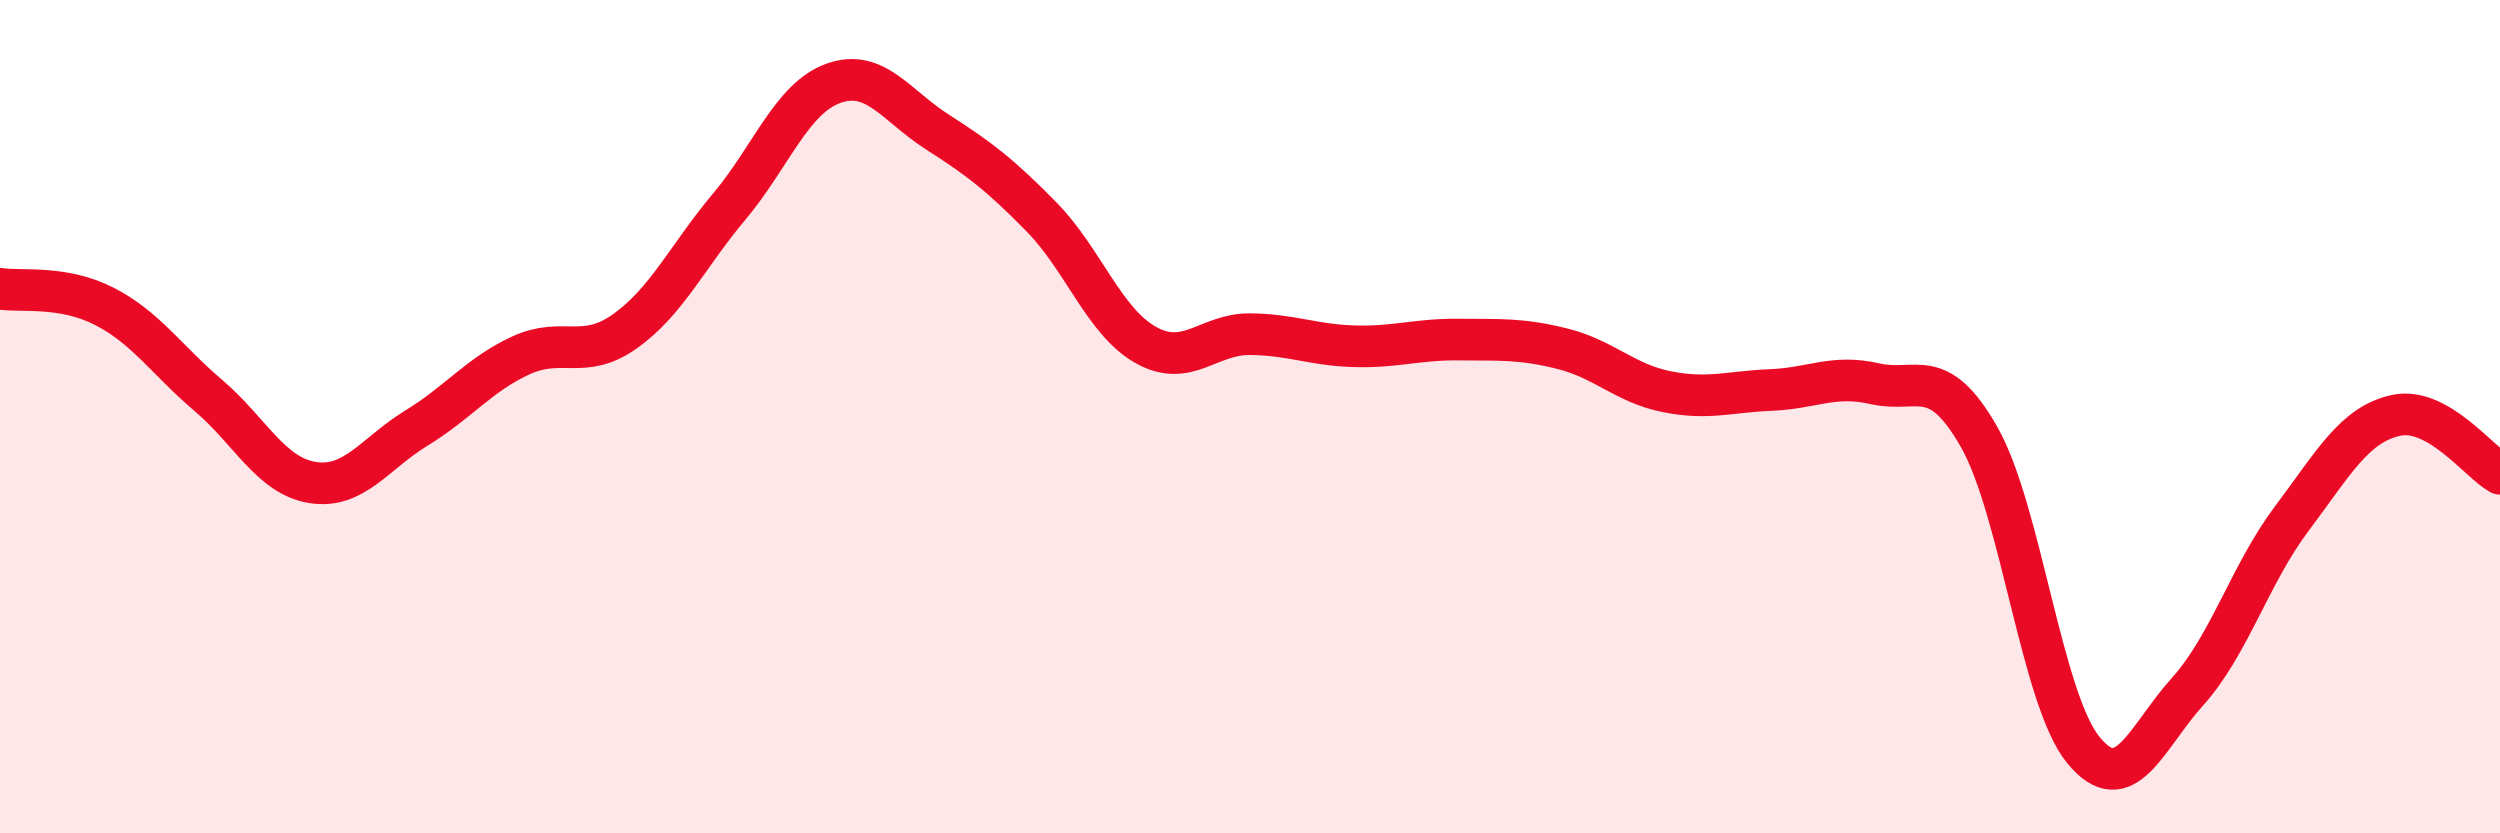
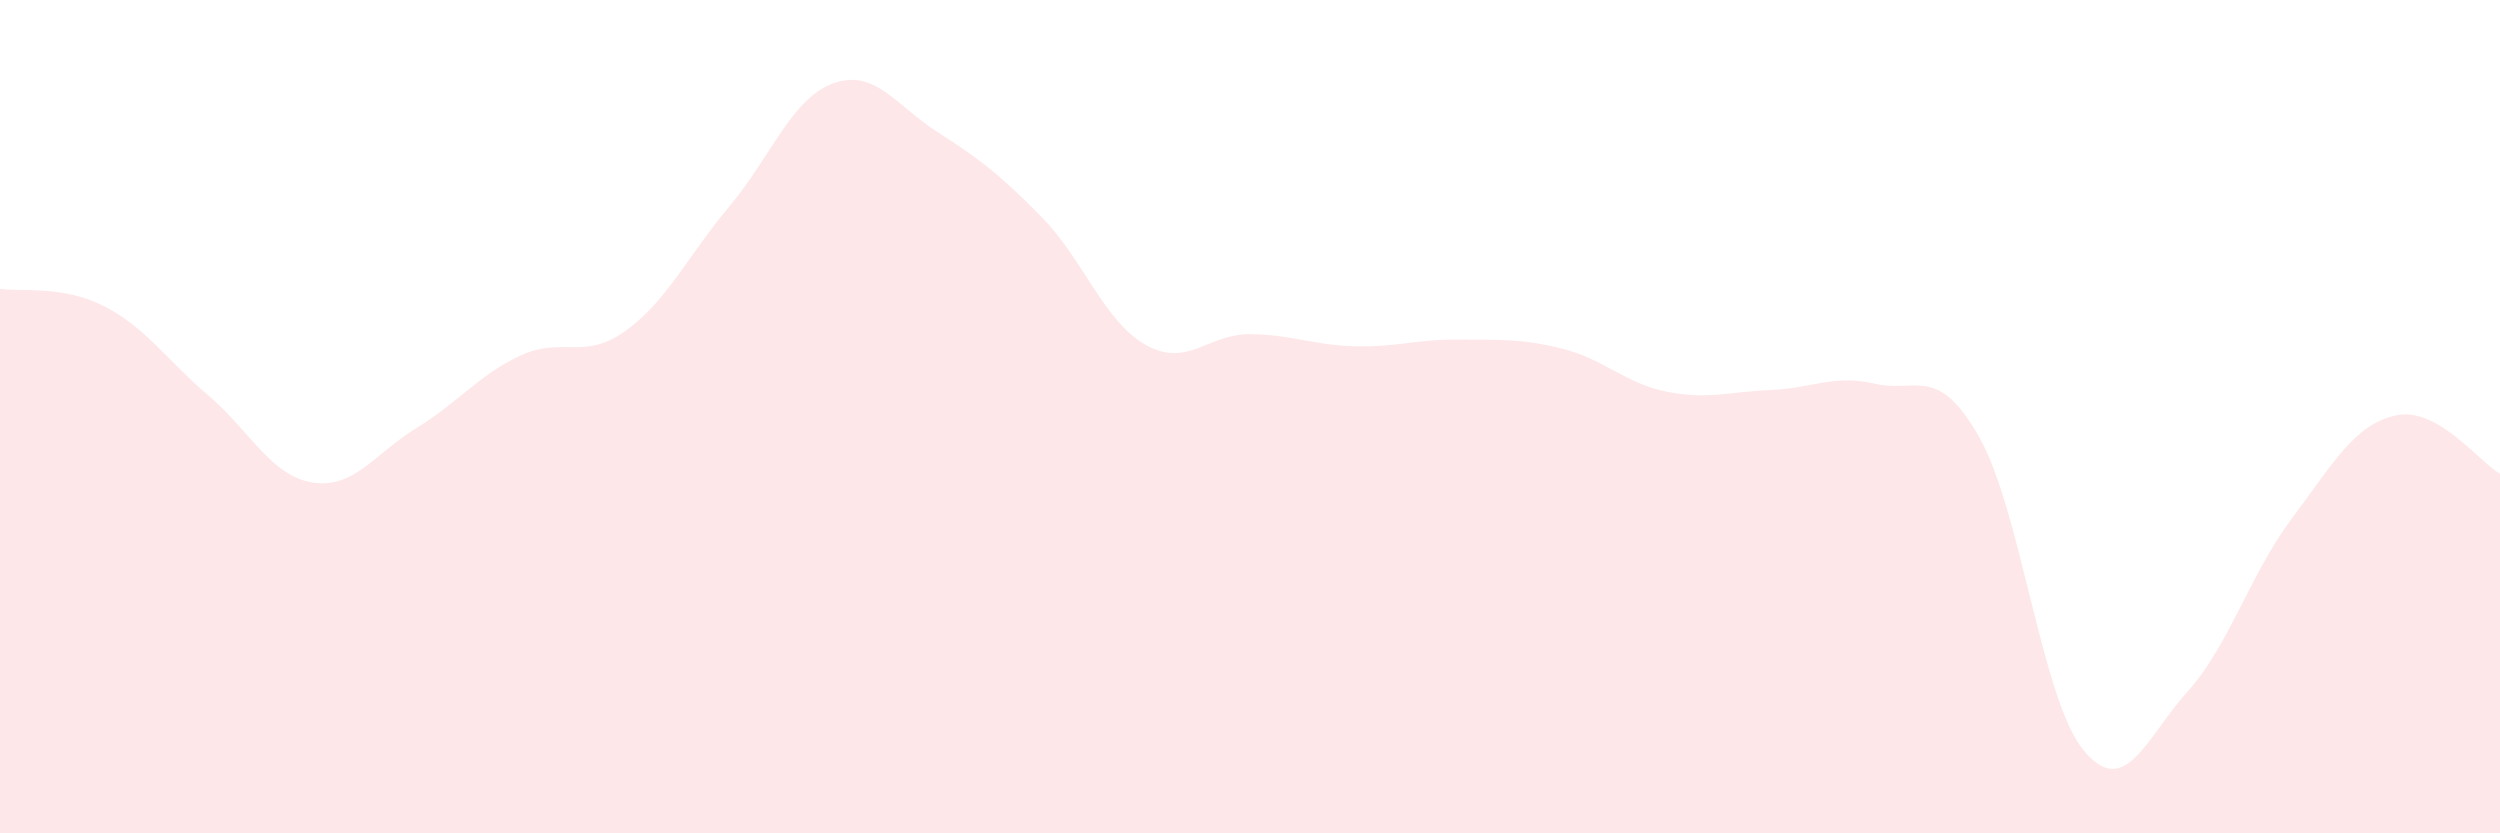
<svg xmlns="http://www.w3.org/2000/svg" width="60" height="20" viewBox="0 0 60 20">
  <path d="M 0,6.93 C 0.5,7.01 1.5,6.84 2.5,7.35 C 3.5,7.86 4,8.64 5,9.49 C 6,10.34 6.5,11.42 7.5,11.58 C 8.5,11.74 9,10.88 10,10.27 C 11,9.66 11.5,8.99 12.5,8.53 C 13.5,8.07 14,8.66 15,7.95 C 16,7.24 16.5,6.15 17.5,4.96 C 18.5,3.77 19,2.36 20,2 C 21,1.64 21.5,2.53 22.5,3.17 C 23.5,3.81 24,4.19 25,5.21 C 26,6.23 26.5,7.72 27.5,8.28 C 28.5,8.84 29,8.01 30,8.02 C 31,8.03 31.5,8.28 32.5,8.31 C 33.5,8.34 34,8.14 35,8.15 C 36,8.16 36.5,8.12 37.5,8.37 C 38.5,8.62 39,9.2 40,9.4 C 41,9.6 41.5,9.4 42.5,9.36 C 43.5,9.32 44,8.98 45,9.21 C 46,9.44 46.5,8.73 47.5,10.49 C 48.5,12.25 49,16.78 50,18 C 51,19.22 51.5,17.71 52.5,16.6 C 53.5,15.49 54,13.78 55,12.45 C 56,11.12 56.5,10.19 57.5,9.97 C 58.5,9.75 59.5,11.09 60,11.37L60 20L0 20Z" fill="#EB0A25" opacity="0.1" stroke-linecap="round" stroke-linejoin="round" />
-   <path d="M 0,6.93 C 0.5,7.01 1.5,6.84 2.5,7.35 C 3.5,7.86 4,8.64 5,9.49 C 6,10.34 6.5,11.42 7.5,11.58 C 8.5,11.74 9,10.88 10,10.27 C 11,9.66 11.5,8.99 12.5,8.53 C 13.5,8.07 14,8.66 15,7.95 C 16,7.24 16.5,6.15 17.5,4.96 C 18.5,3.77 19,2.36 20,2 C 21,1.64 21.5,2.53 22.5,3.17 C 23.5,3.81 24,4.19 25,5.21 C 26,6.23 26.5,7.72 27.5,8.28 C 28.5,8.84 29,8.01 30,8.02 C 31,8.03 31.5,8.28 32.5,8.31 C 33.5,8.34 34,8.14 35,8.15 C 36,8.16 36.5,8.12 37.5,8.37 C 38.5,8.62 39,9.2 40,9.4 C 41,9.6 41.5,9.4 42.5,9.36 C 43.5,9.32 44,8.98 45,9.21 C 46,9.44 46.5,8.73 47.5,10.49 C 48.5,12.25 49,16.78 50,18 C 51,19.22 51.5,17.71 52.5,16.6 C 53.5,15.49 54,13.78 55,12.45 C 56,11.12 56.5,10.19 57.5,9.97 C 58.5,9.75 59.5,11.09 60,11.37" stroke="#EB0A25" stroke-width="1" fill="none" stroke-linecap="round" stroke-linejoin="round" />
</svg>